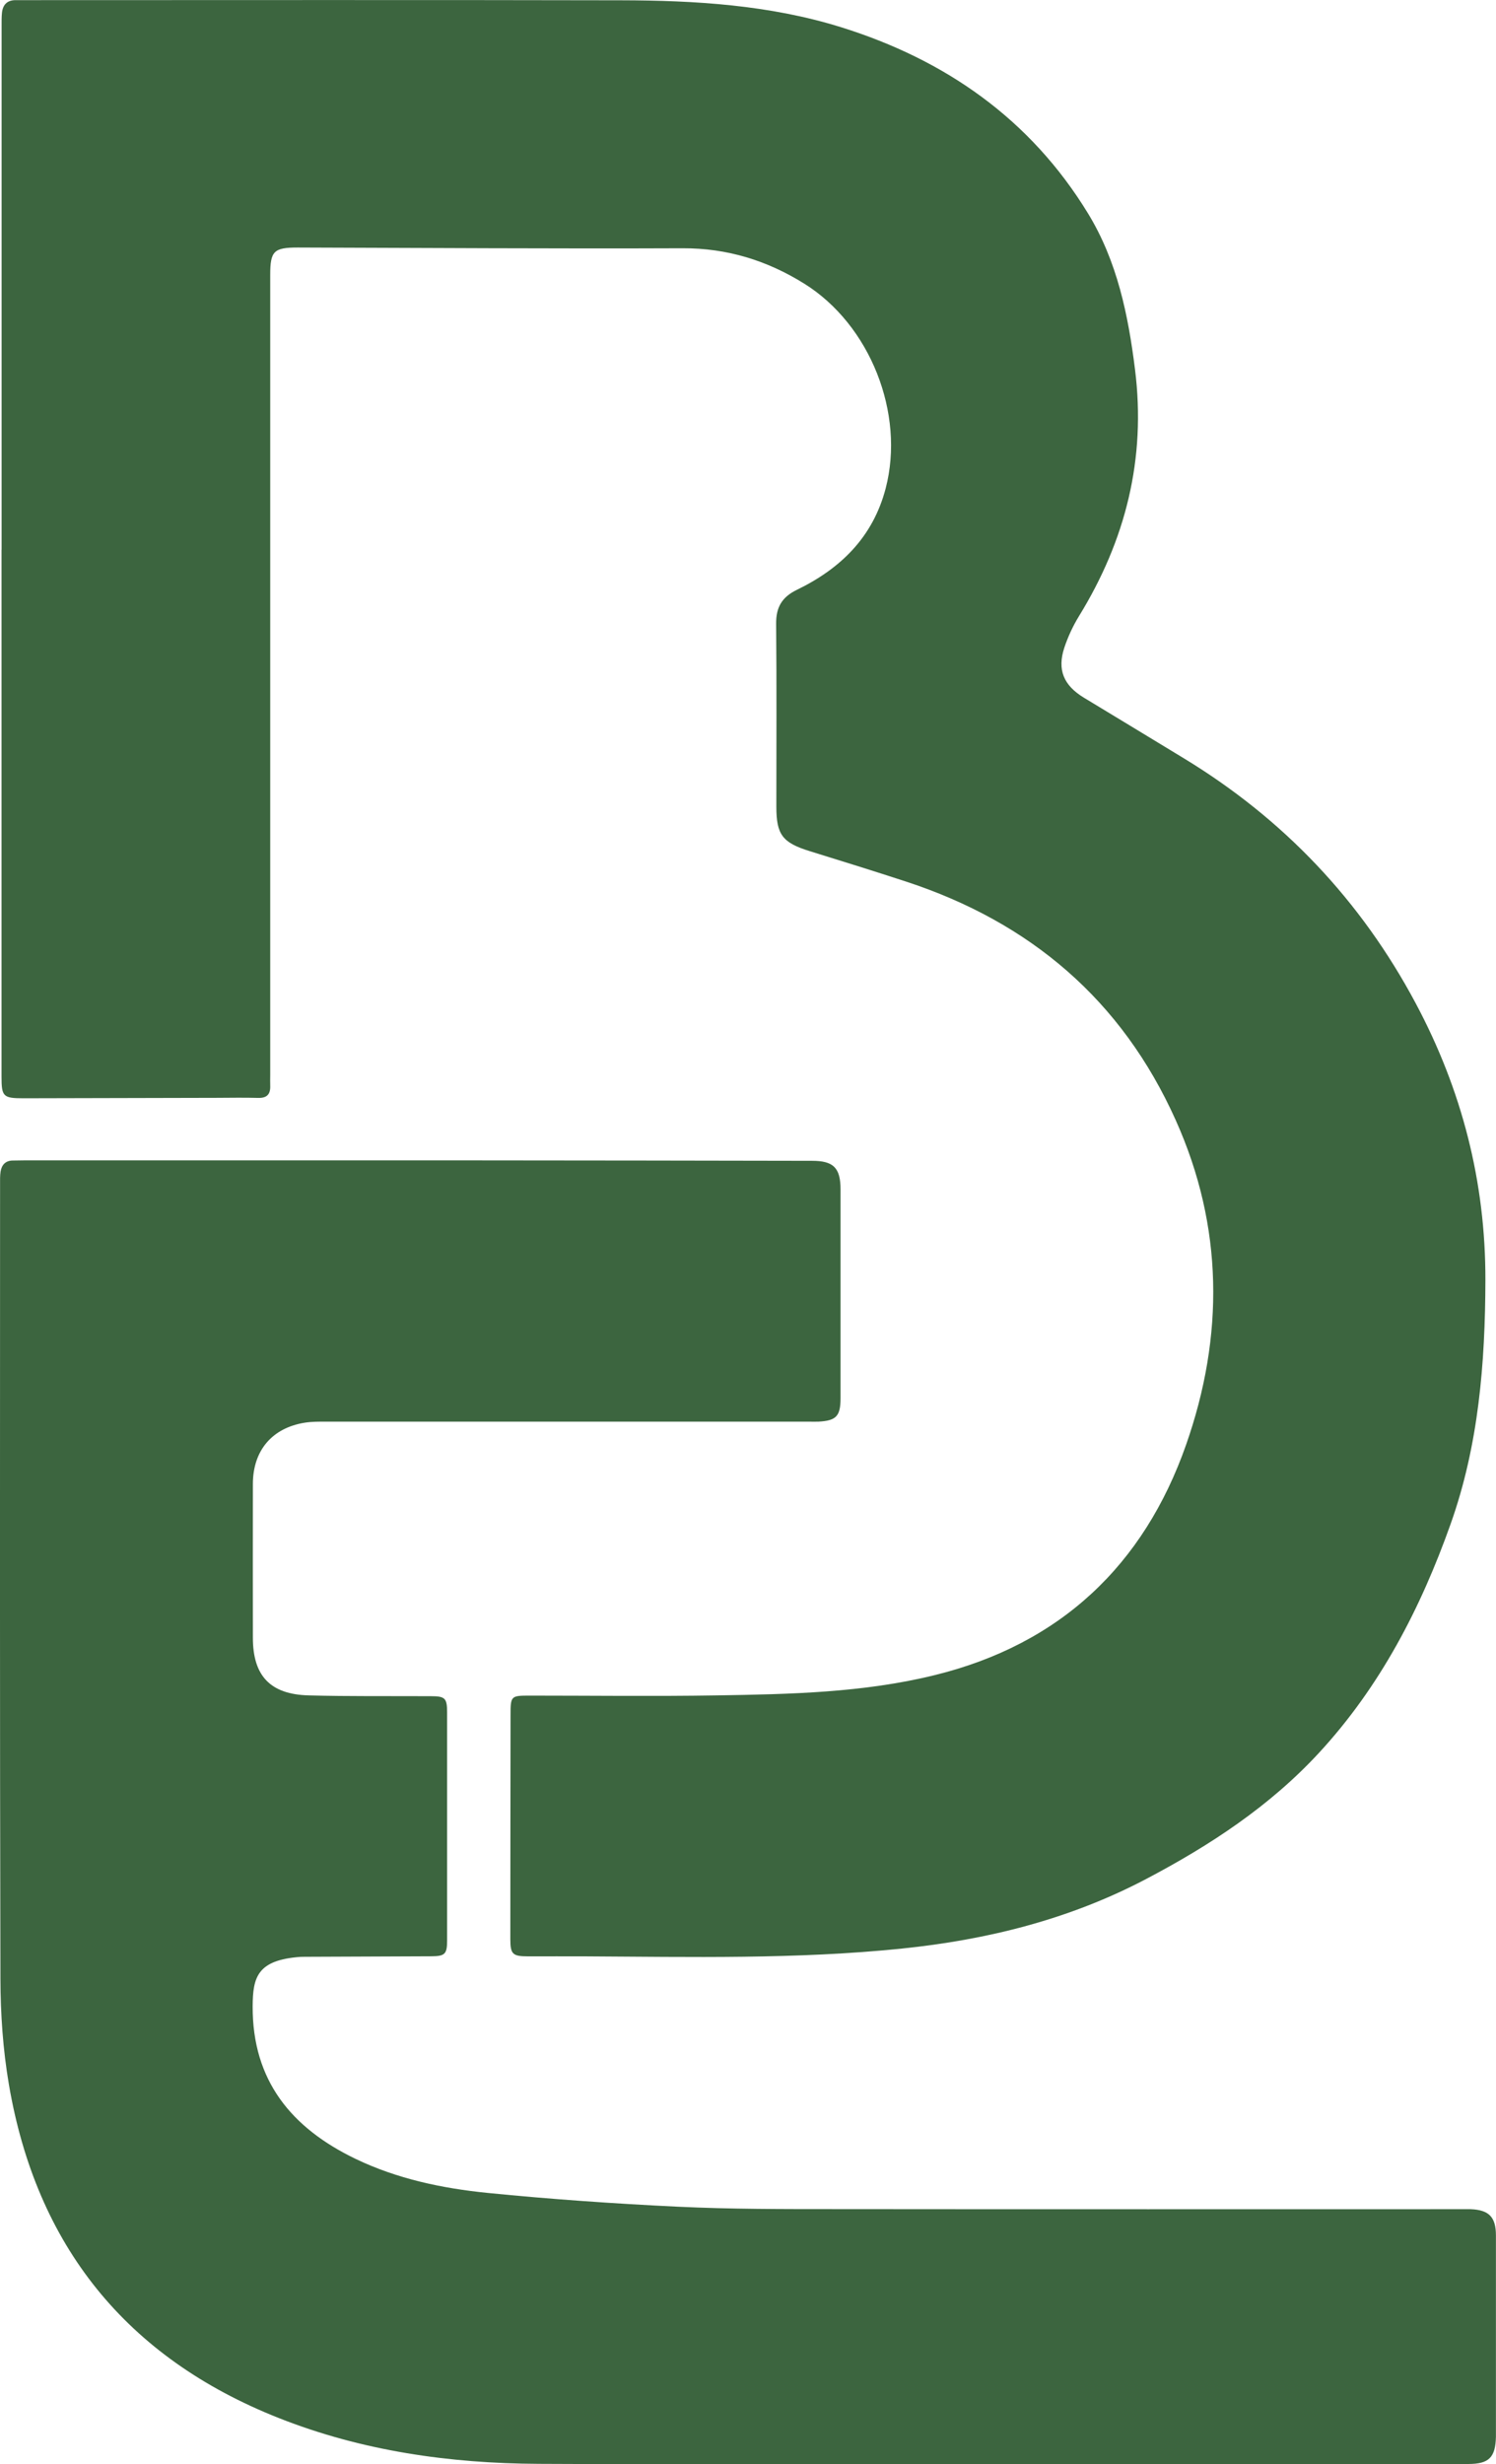
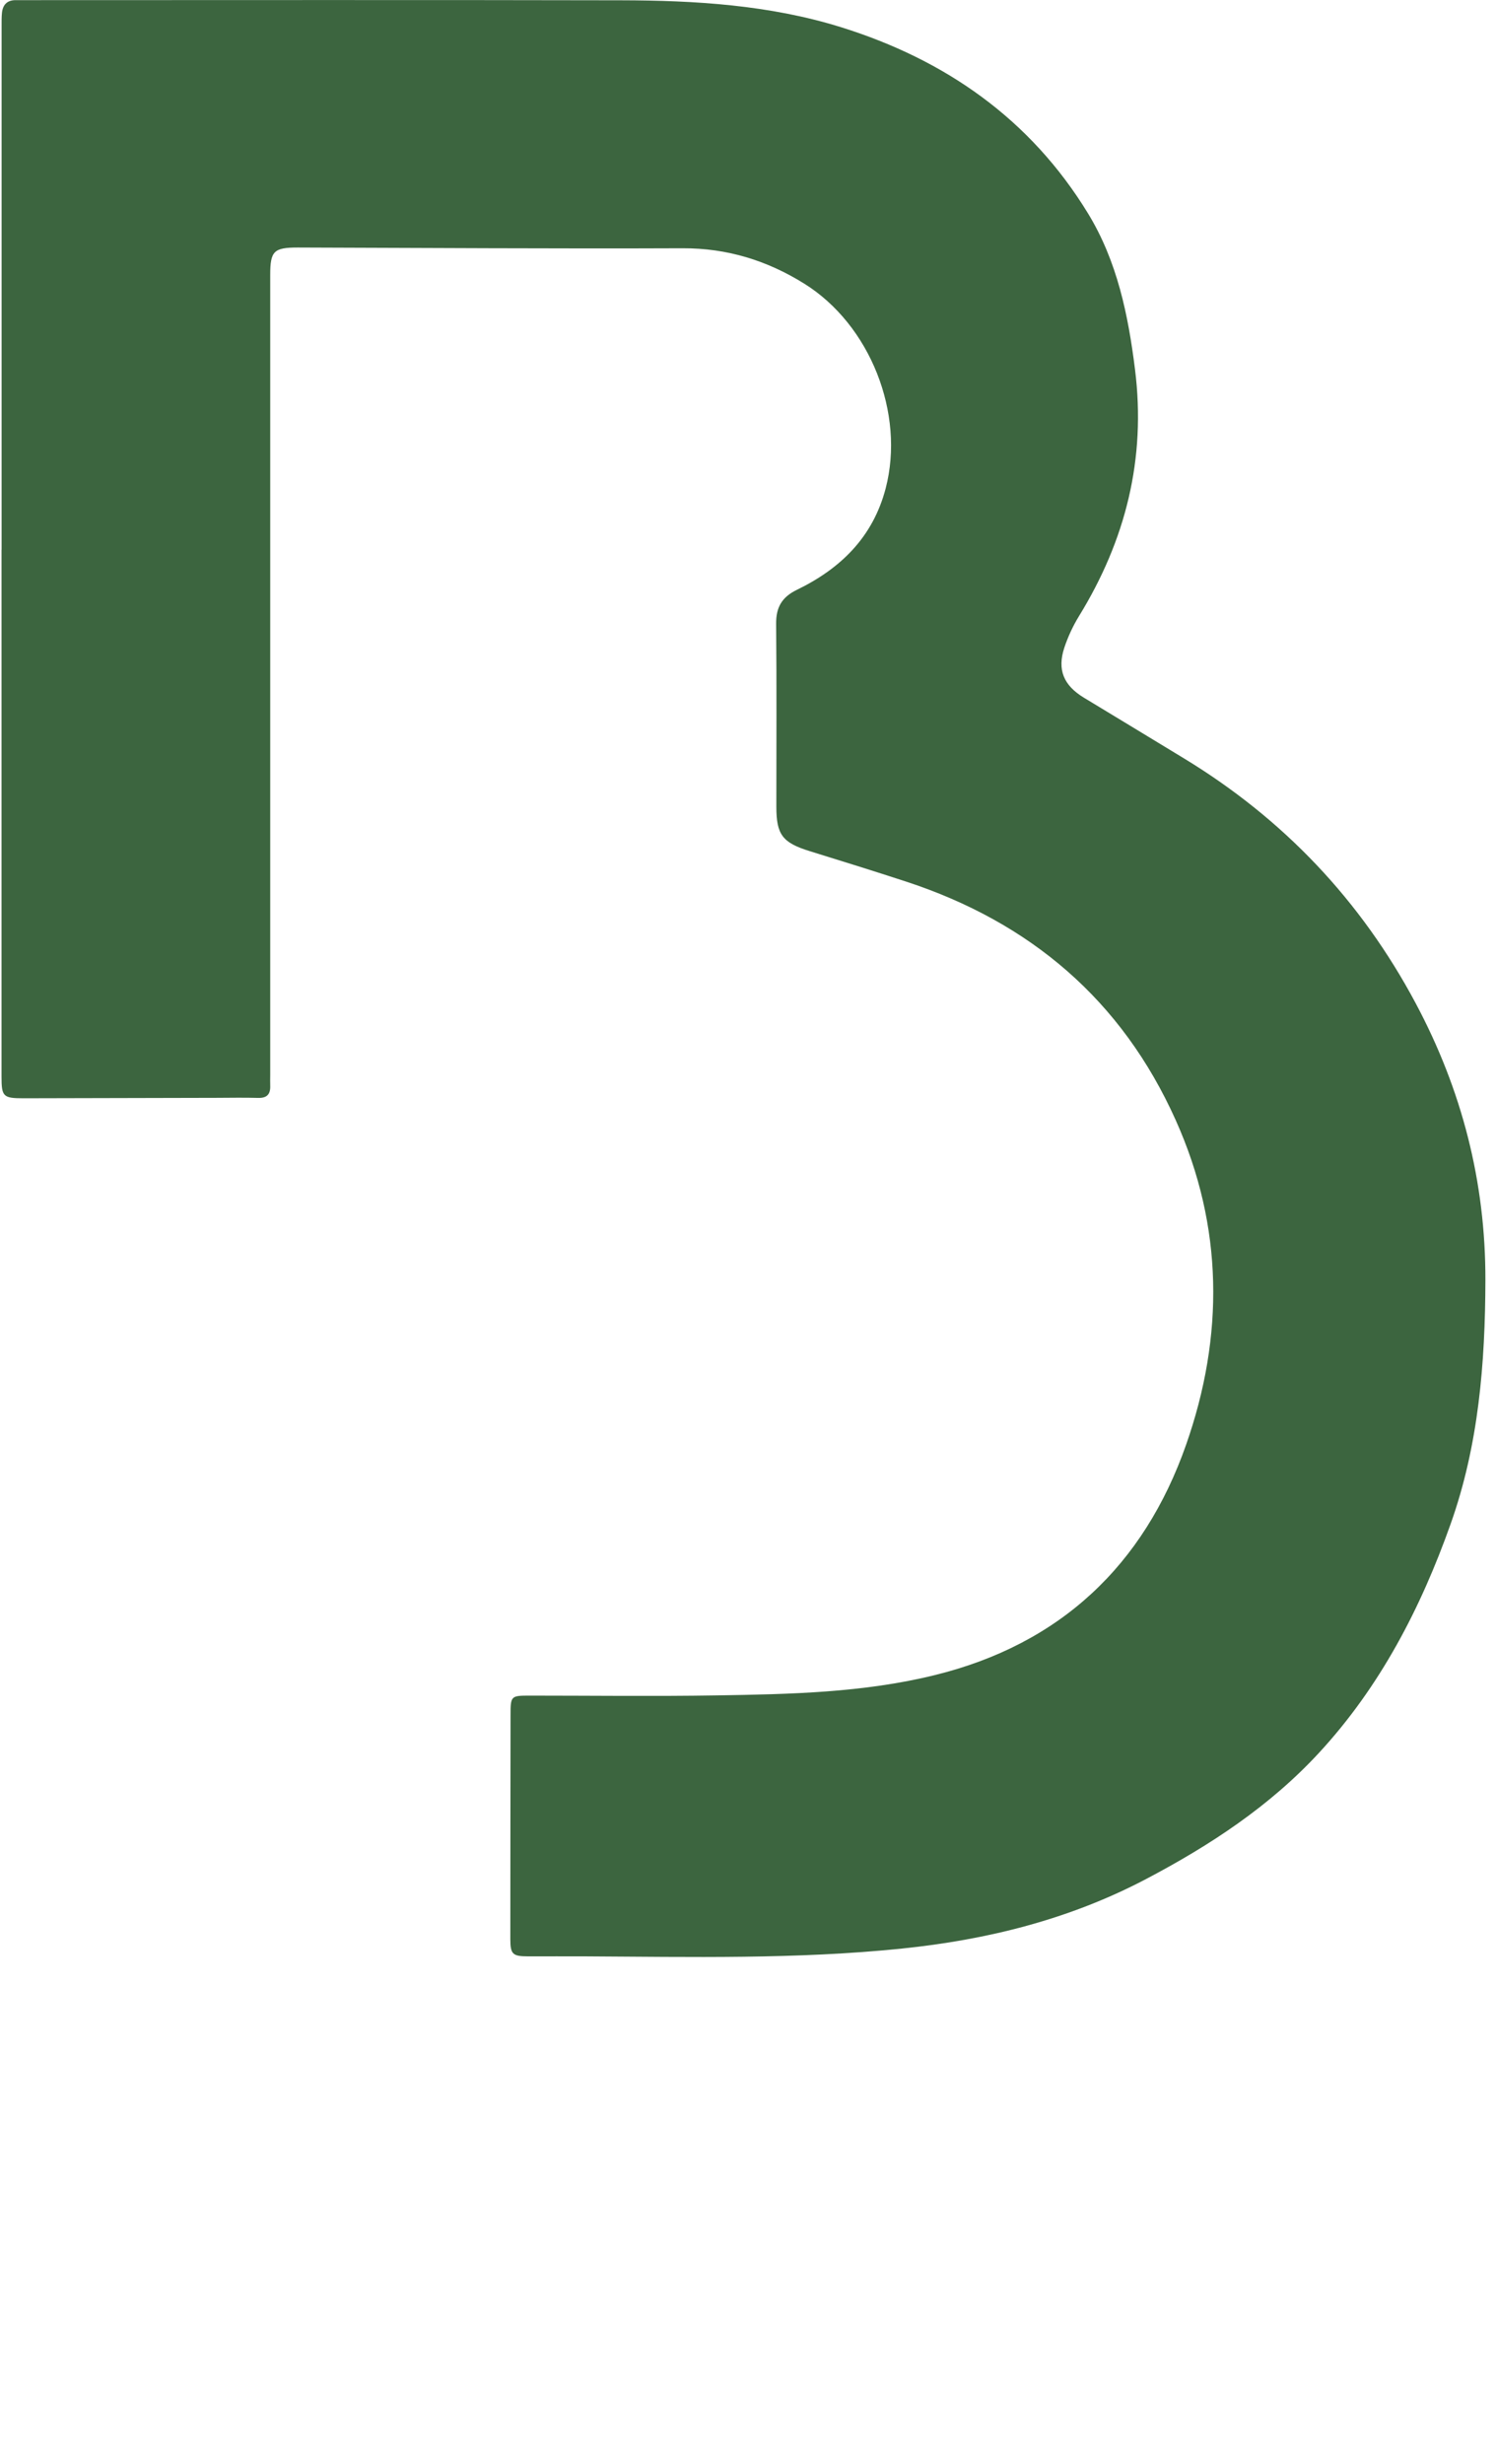
<svg xmlns="http://www.w3.org/2000/svg" id="Layer_2" data-name="Layer 2" viewBox="0 0 206.05 339.28">
  <defs>
    <style>
      .cls-1 {
        fill: #3c653f;
        stroke-width: 0px;
      }
    </style>
  </defs>
  <g id="Layer_1-2" data-name="Layer 1">
    <g>
      <path class="cls-1" d="M.22,75.68c0-24.04,0-48.08,0-72.12,0-.6-.01-1.2.05-1.79C.38.69.95.04,2.1.02c.4,0,.79,0,1.19,0,27.41,0,54.81-.04,82.22.02,10.24.02,20.47.64,30.31,3.7,14.35,4.47,26.09,12.63,34.04,25.65,4.01,6.57,5.53,13.94,6.47,21.48,1.54,12.29-1.29,23.52-7.73,33.98-.82,1.34-1.5,2.81-2,4.3-1.02,3.08-.09,5.23,2.71,6.92,4.59,2.77,9.16,5.55,13.74,8.33,13.73,8.34,24.39,19.57,31.95,33.75,6.35,11.91,9.62,24.57,9.59,38.11-.03,11.43-.93,22.71-4.79,33.56-4.12,11.6-9.7,22.38-18.13,31.51-6.79,7.35-15.01,12.74-23.81,17.37-10.57,5.56-21.88,8.37-33.67,9.58-14.5,1.49-29.04,1.14-43.58,1.07-2.63-.01-5.26,0-7.89,0-2.12,0-2.43-.31-2.43-2.37,0-10.28.02-20.56.03-30.84,0-2.64.04-2.69,2.64-2.69,8.59,0,17.18.11,25.77-.03,10.07-.16,20.18-.37,30.01-2.79,17.26-4.24,28.8-15.1,34.63-31.73,5.24-14.96,5.15-30.01-1.43-44.67-7.42-16.55-20.07-27.27-37.19-32.87-4.38-1.43-8.77-2.8-13.18-4.16-3.79-1.17-4.64-2.26-4.64-6.14,0-8.39.05-16.79-.03-25.18-.02-2.27.8-3.68,2.87-4.68,6.02-2.92,10.47-7.26,12.22-13.97,2.69-10.31-2.15-22.53-11.22-28.18-5.12-3.19-10.62-4.89-16.74-4.87-17.67.07-35.34-.05-53.02-.1-3.3,0-3.79.48-3.79,3.78,0,36.71,0,73.41,0,110.12,0,.5-.02.99,0,1.49.05,1.18-.45,1.73-1.68,1.69-1.89-.05-3.77-.02-5.66-.01-8.89.02-17.77.04-26.66.06-2.77,0-3.01-.23-3.01-2.94,0-24.19,0-48.38,0-72.57Z" />
-       <path class="cls-1" d="M135.85,339.25c-20.55,0-41.11.07-61.66-.03-12.28-.06-24.33-1.77-35.82-6.32-20.99-8.31-33.37-23.73-37.15-45.94-.81-4.77-1.15-9.67-1.16-14.51C-.03,236,0,199.54.01,163.08c0-.59-.02-1.2.07-1.78.15-.93.69-1.52,1.71-1.52.5,0,.99-.02,1.49-.02,20.95,0,41.9,0,62.85,0,15.24,0,30.48.04,45.72.06,2.94,0,3.92.96,3.92,3.93,0,9.59,0,19.17,0,28.76,0,2.47-.6,3.09-3.03,3.22-.45.02-.89,0-1.34,0-22.14,0-44.28,0-66.43,0-.99,0-2-.01-2.97.14-4.53.72-7.16,3.83-7.17,8.44-.01,7.05-.01,14.11,0,21.16,0,5.26,2.39,7.81,7.68,7.95,5.61.15,11.22.08,16.83.11,1.97,0,2.24.27,2.24,2.23,0,10.48,0,20.96,0,31.44,0,1.84-.31,2.13-2.18,2.14-5.81.03-11.62.05-17.42.07-.2,0-.4,0-.6.01-5.93.43-6.56,2.78-6.58,6.8-.05,10.27,5.39,16.78,14.15,21,5.73,2.76,11.94,4.07,18.21,4.7,8.73.87,17.49,1.48,26.25,1.9,7.23.34,14.48.33,21.73.33,28.7.03,57.39.01,86.09.01.45,0,.89-.01,1.34,0,2.51.1,3.47,1.08,3.47,3.62,0,9.14,0,18.28,0,27.42,0,.1,0,.2,0,.3-.07,2.84-.96,3.73-3.77,3.74-22.14,0-44.28,0-66.43,0Z" />
    </g>
  </g>
</svg>